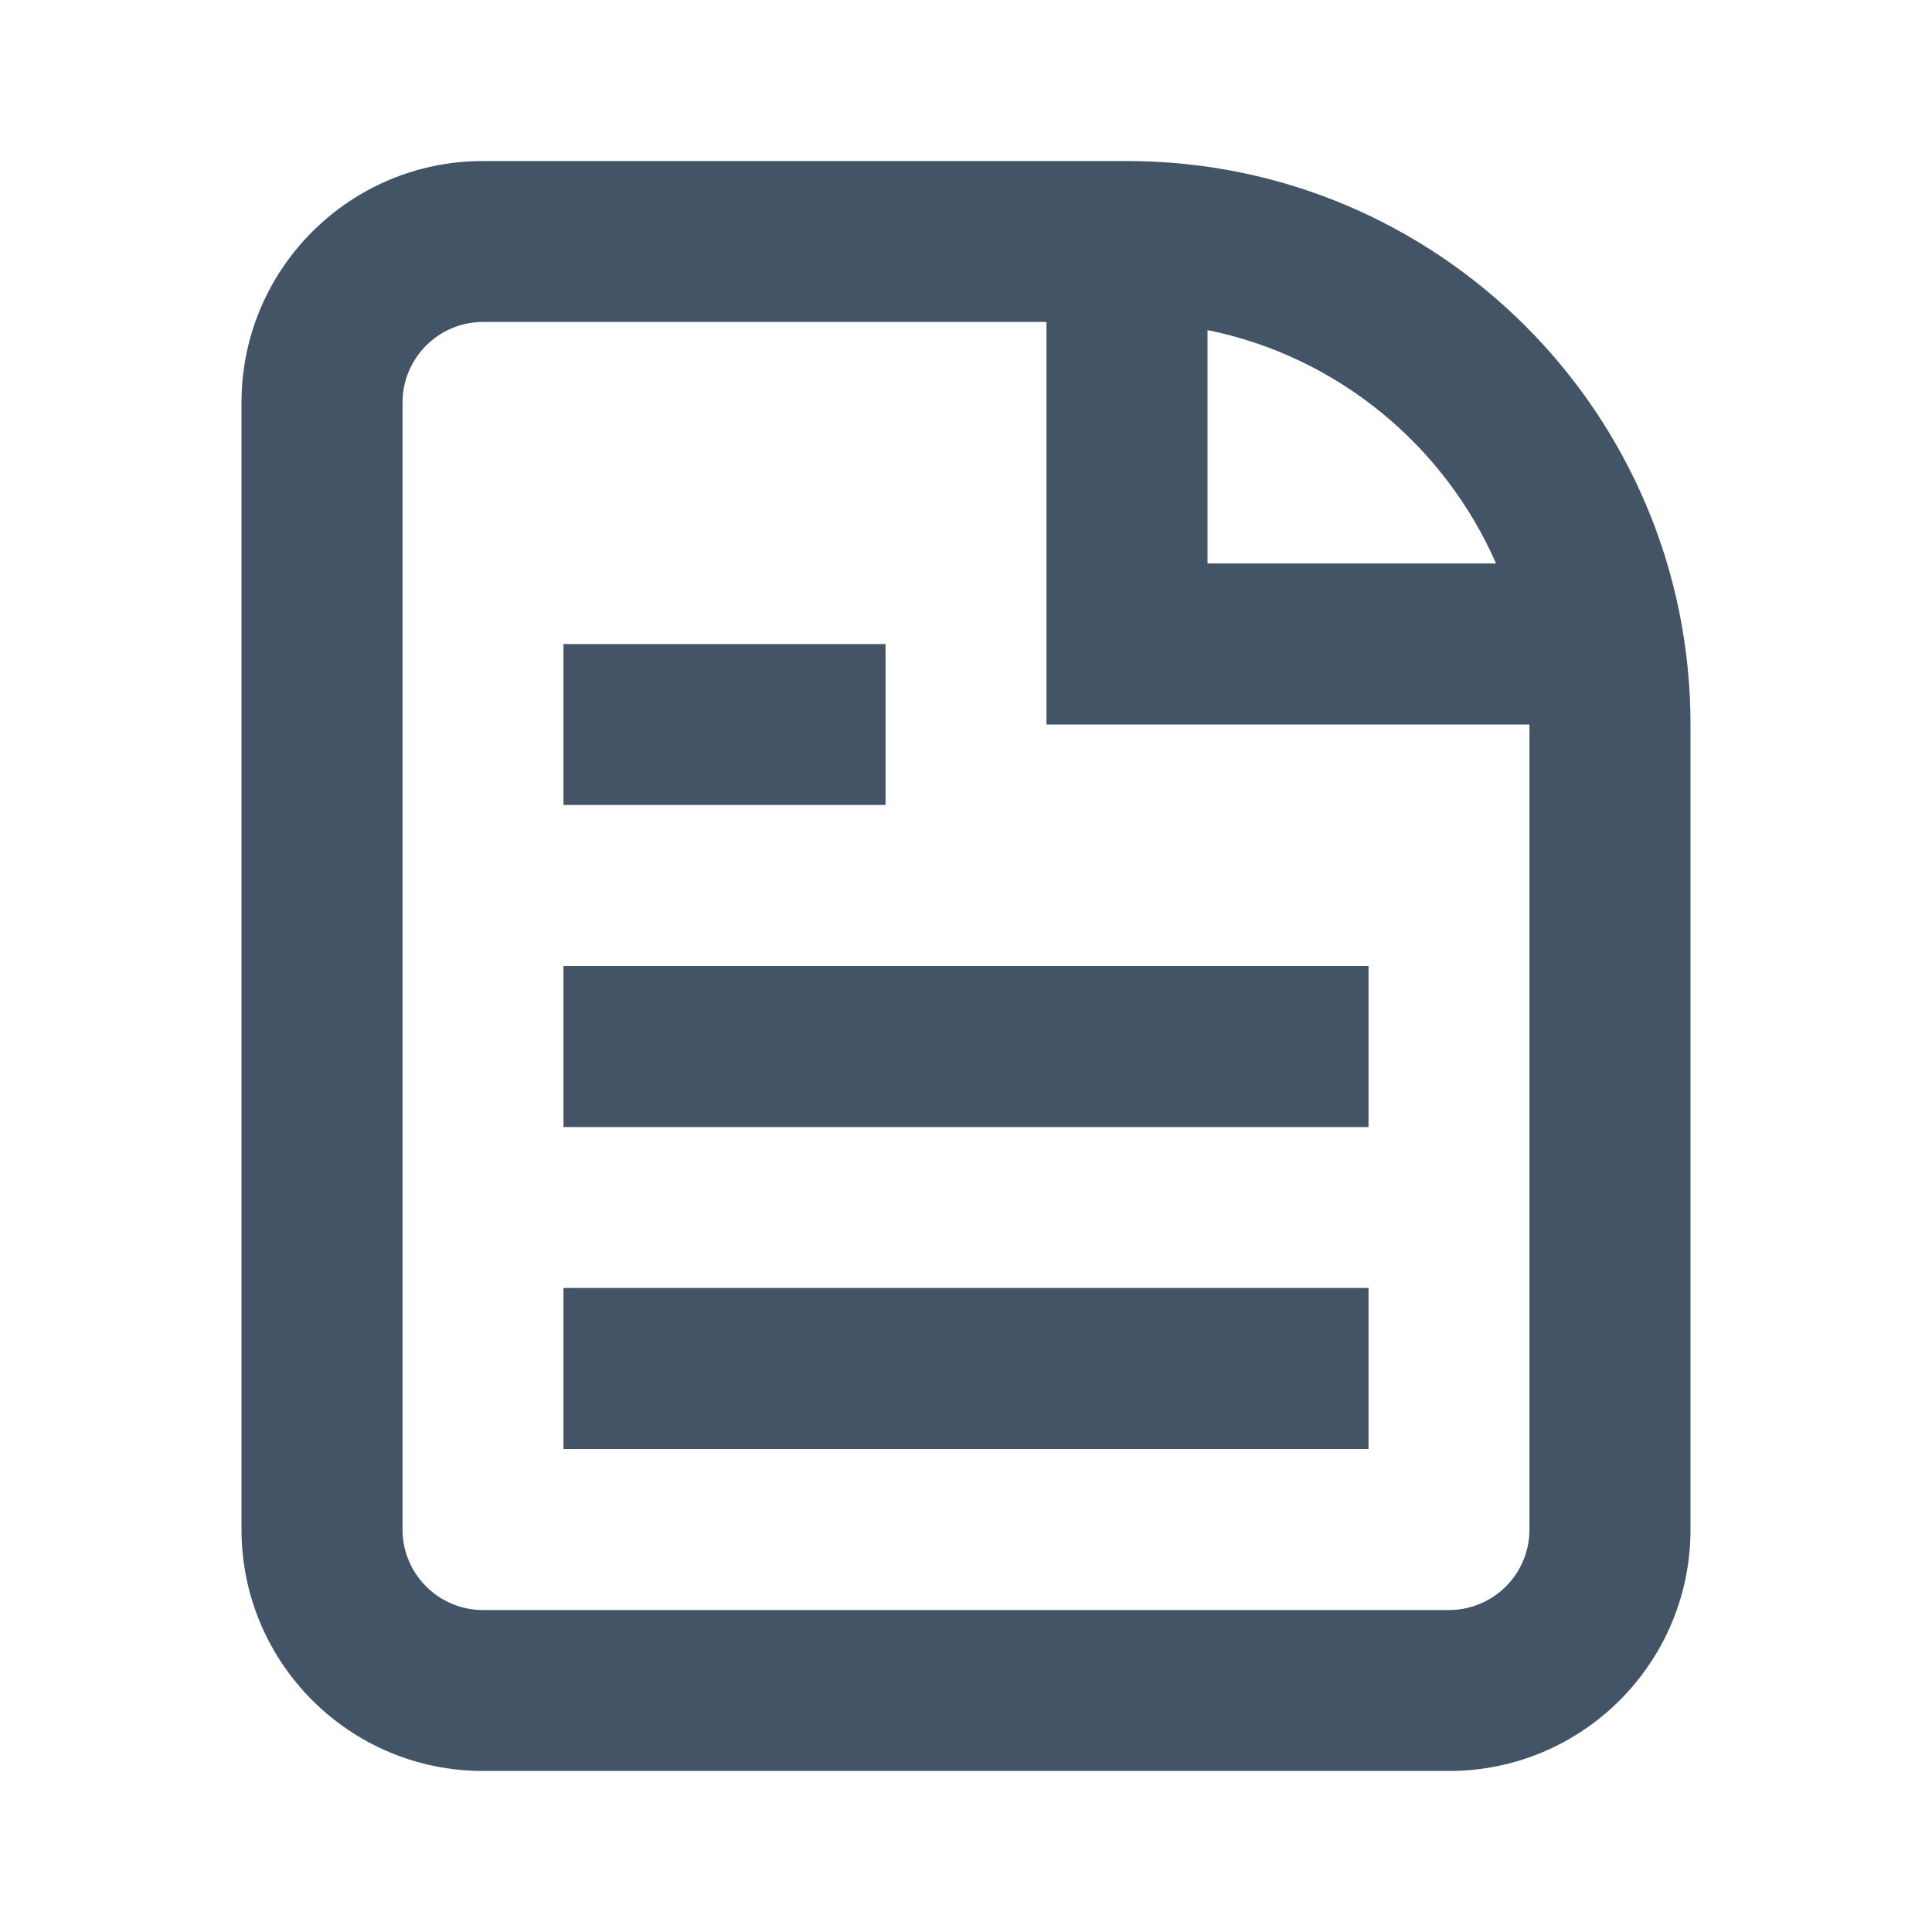
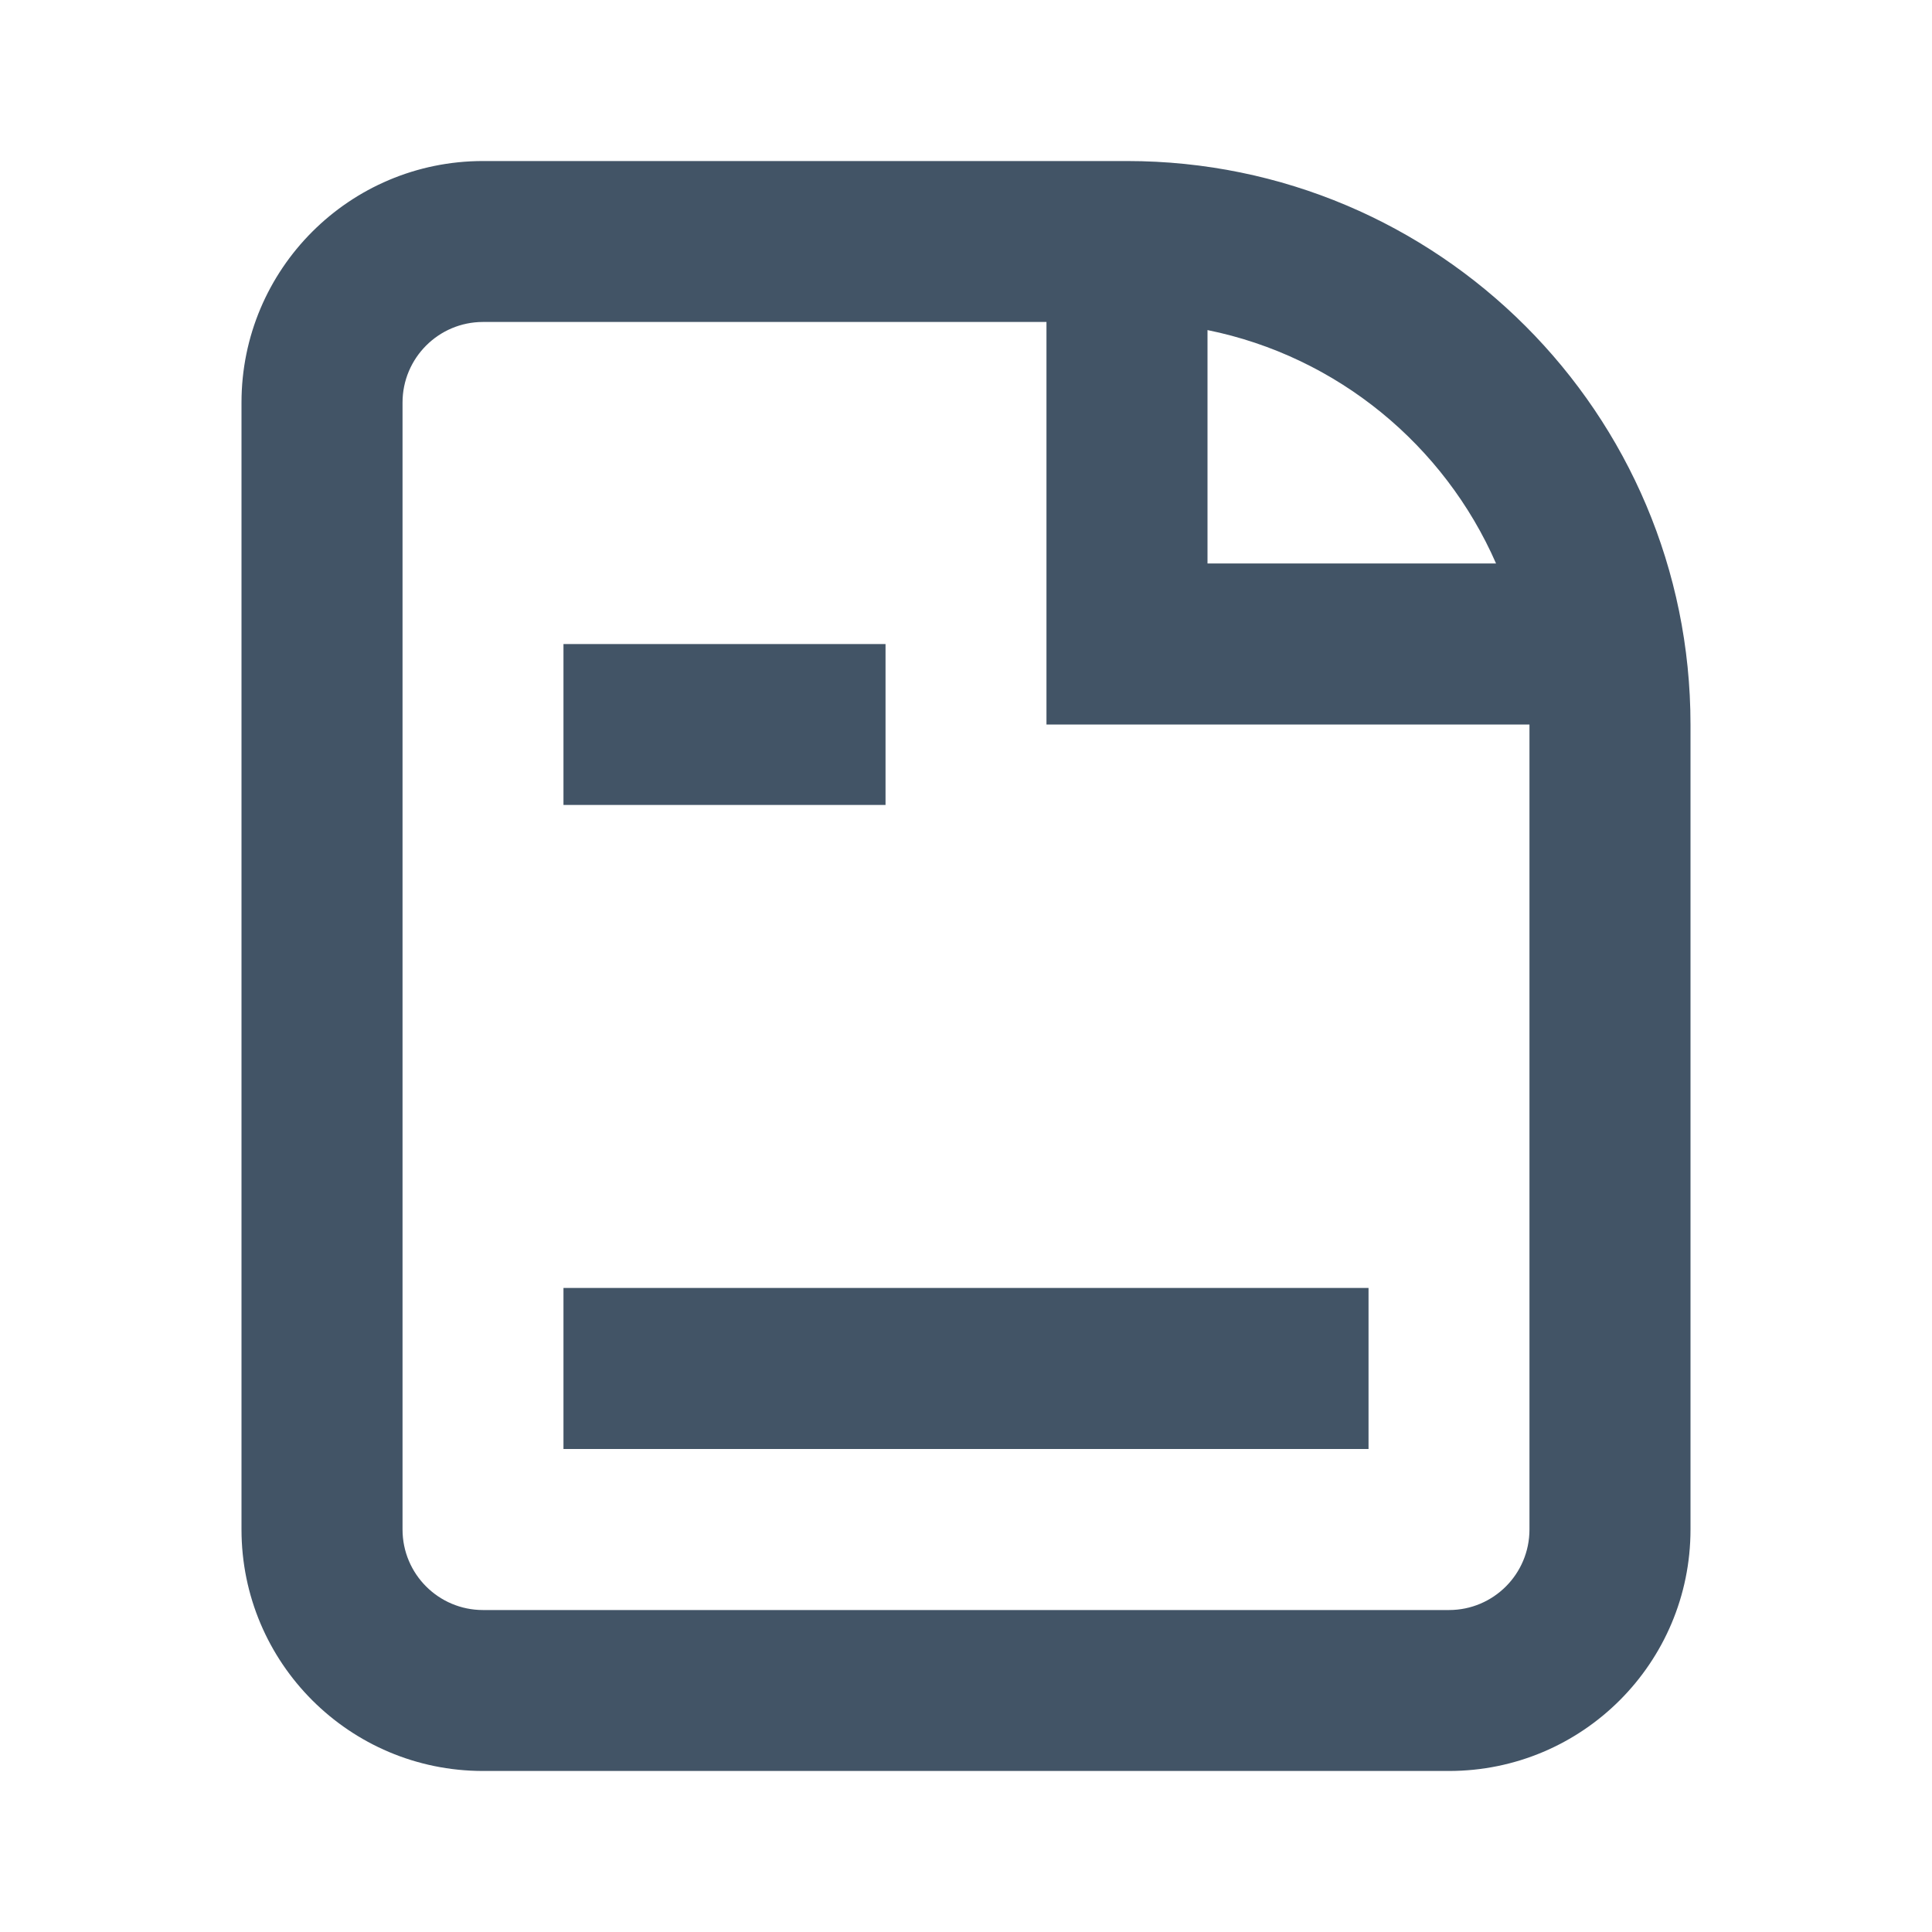
<svg xmlns="http://www.w3.org/2000/svg" width="20" height="20" viewBox="0 0 20 20" fill="none">
-   <path fill-rule="evenodd" clip-rule="evenodd" d="M2.5 4.167C2.5 2.786 3.619 1.667 5 1.667H11.667C14.888 1.667 17.5 4.278 17.5 7.5V15.833C17.5 17.214 16.381 18.333 15 18.333H5C3.619 18.333 2.5 17.214 2.5 15.833V4.167ZM10.833 3.333H5C4.54 3.333 4.167 3.707 4.167 4.167V15.833C4.167 16.294 4.54 16.667 5 16.667H15C15.46 16.667 15.833 16.294 15.833 15.833V7.5H10.833V3.333ZM15.487 5.833C14.951 4.608 13.843 3.689 12.5 3.417V5.833H15.487ZM5.833 8.333H9.167V6.667H5.833V8.333ZM5.833 11.667H14.167V10H5.833V11.667ZM14.167 15H5.833V13.333H14.167V15Z" fill="#425466" />
+   <path fill-rule="evenodd" clip-rule="evenodd" d="M2.5 4.167C2.5 2.786 3.619 1.667 5 1.667H11.667C14.888 1.667 17.5 4.278 17.5 7.5V15.833C17.5 17.214 16.381 18.333 15 18.333H5C3.619 18.333 2.5 17.214 2.5 15.833V4.167ZM10.833 3.333H5C4.54 3.333 4.167 3.707 4.167 4.167V15.833C4.167 16.294 4.54 16.667 5 16.667H15C15.46 16.667 15.833 16.294 15.833 15.833V7.5H10.833V3.333ZM15.487 5.833C14.951 4.608 13.843 3.689 12.5 3.417V5.833H15.487ZM5.833 8.333H9.167V6.667H5.833V8.333ZM5.833 11.667V10H5.833V11.667ZM14.167 15H5.833V13.333H14.167V15Z" fill="#425466" />
</svg>